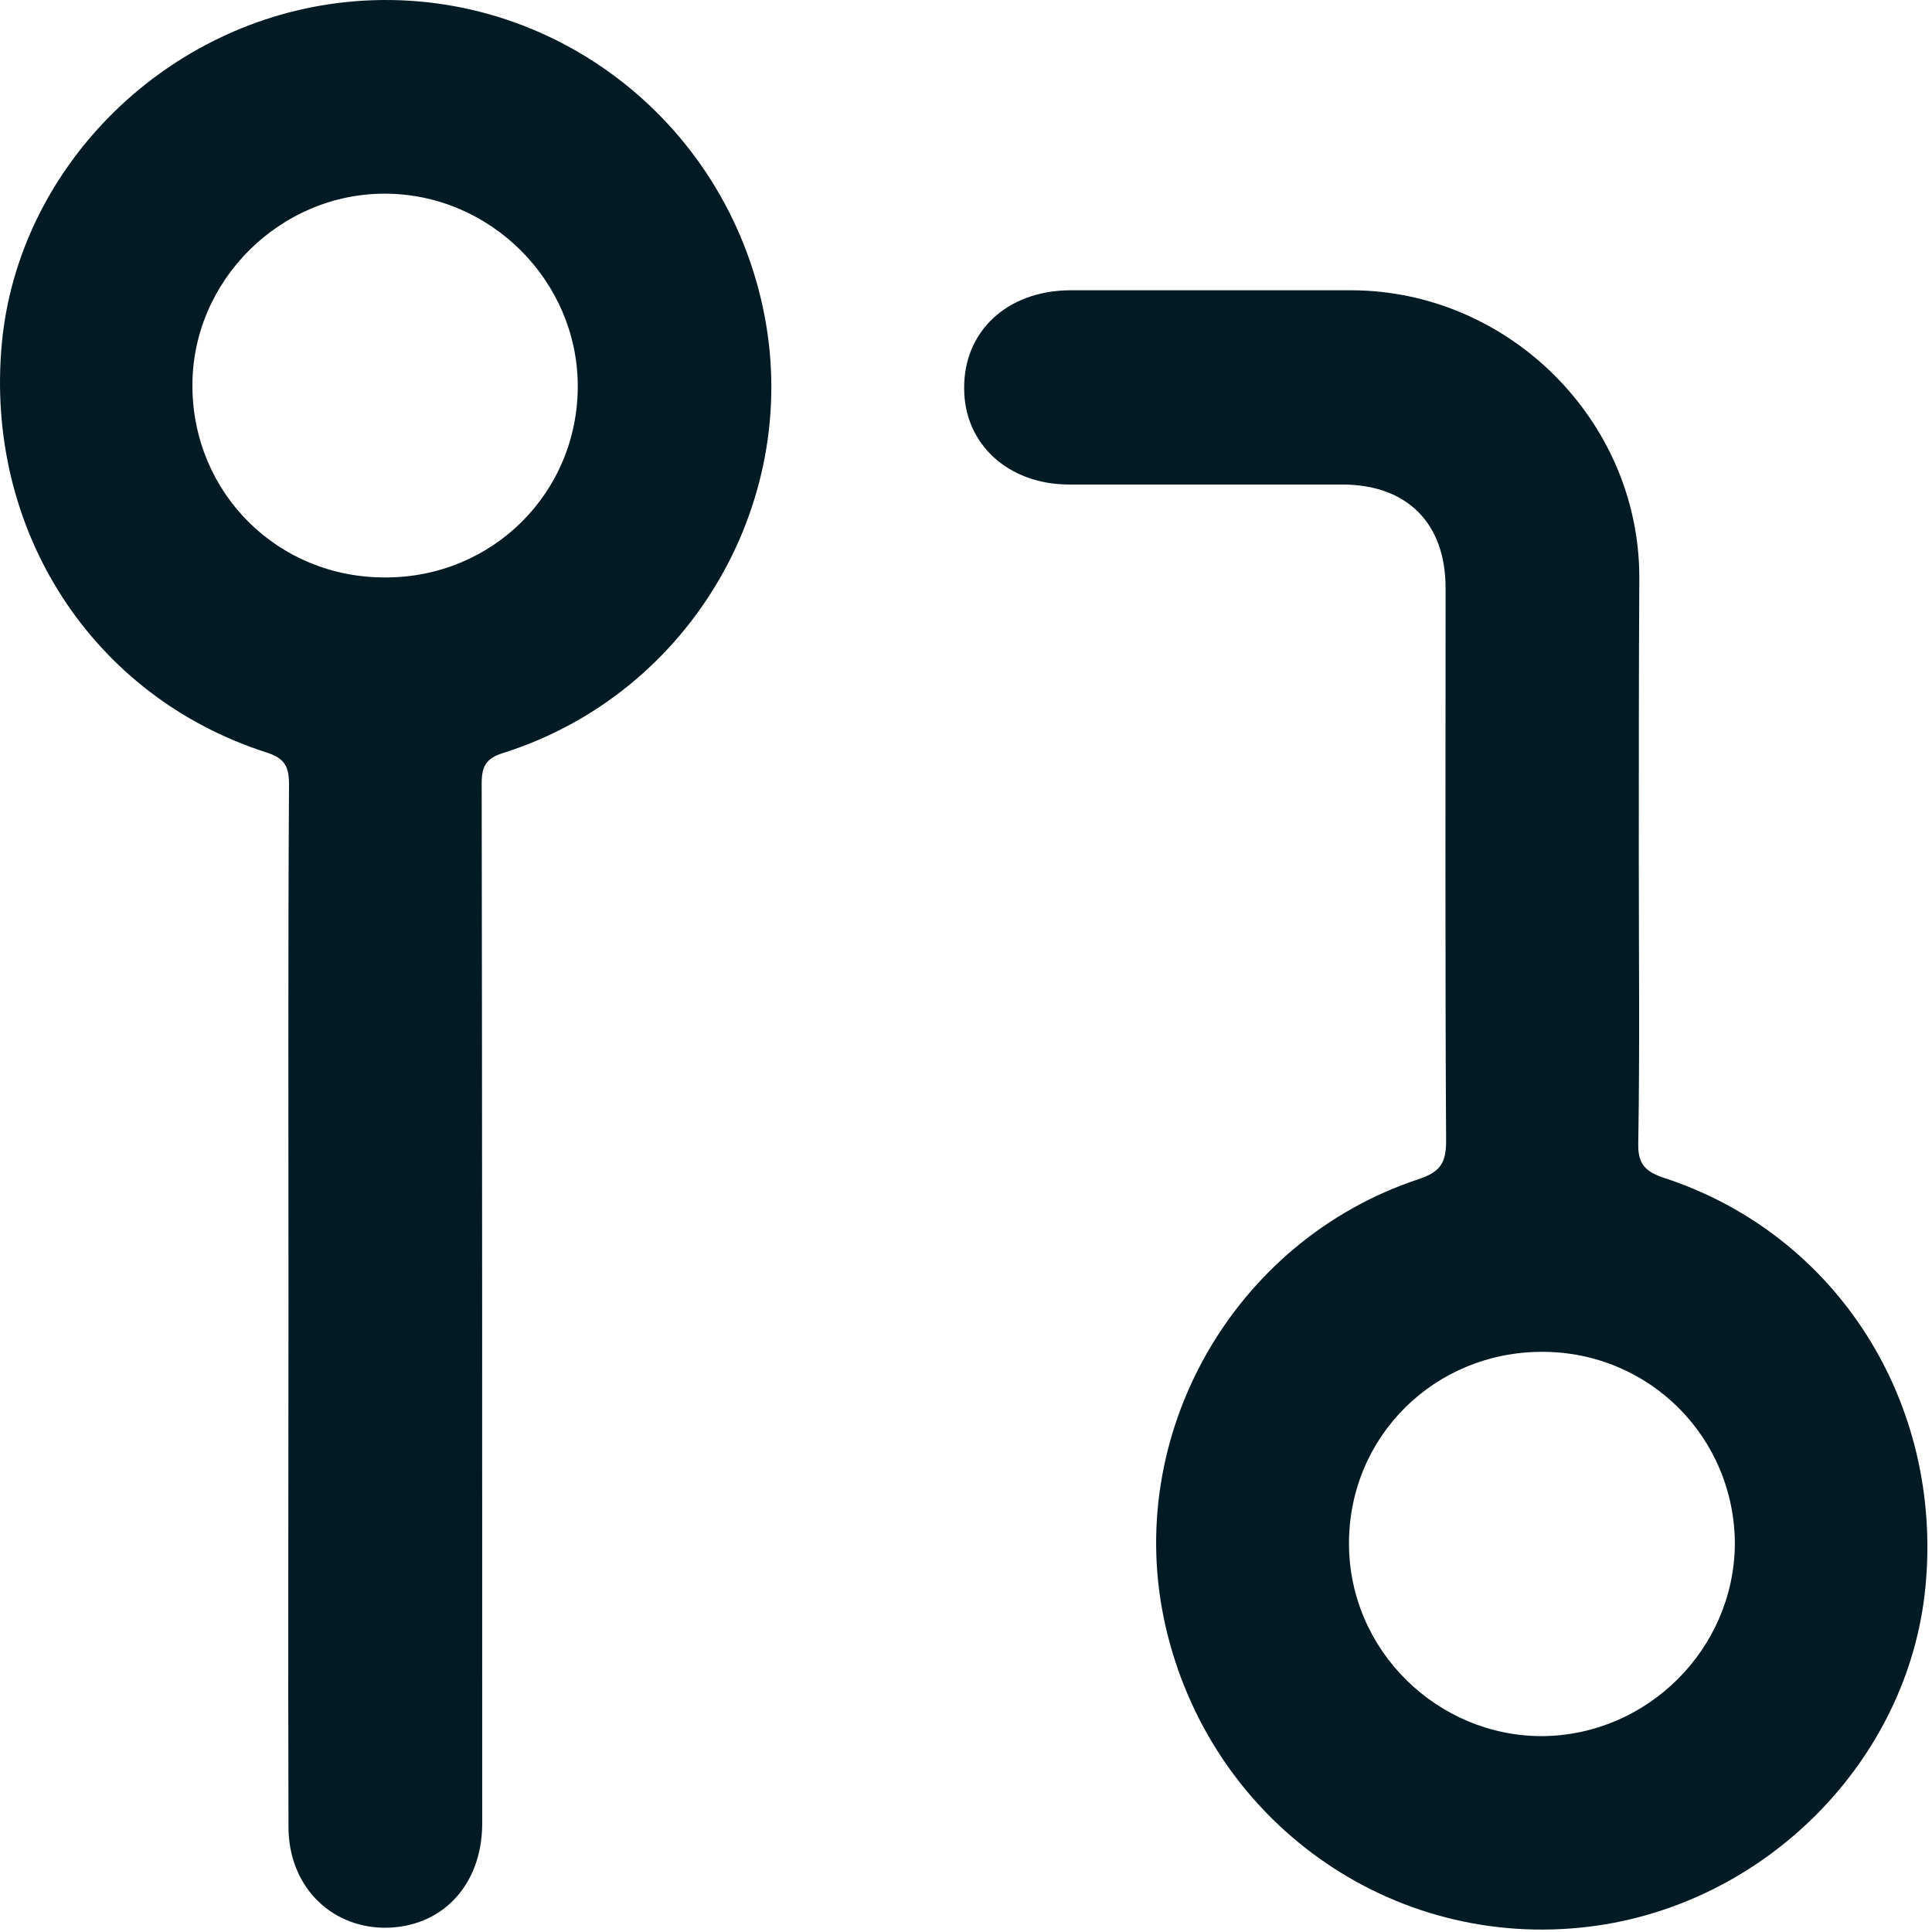
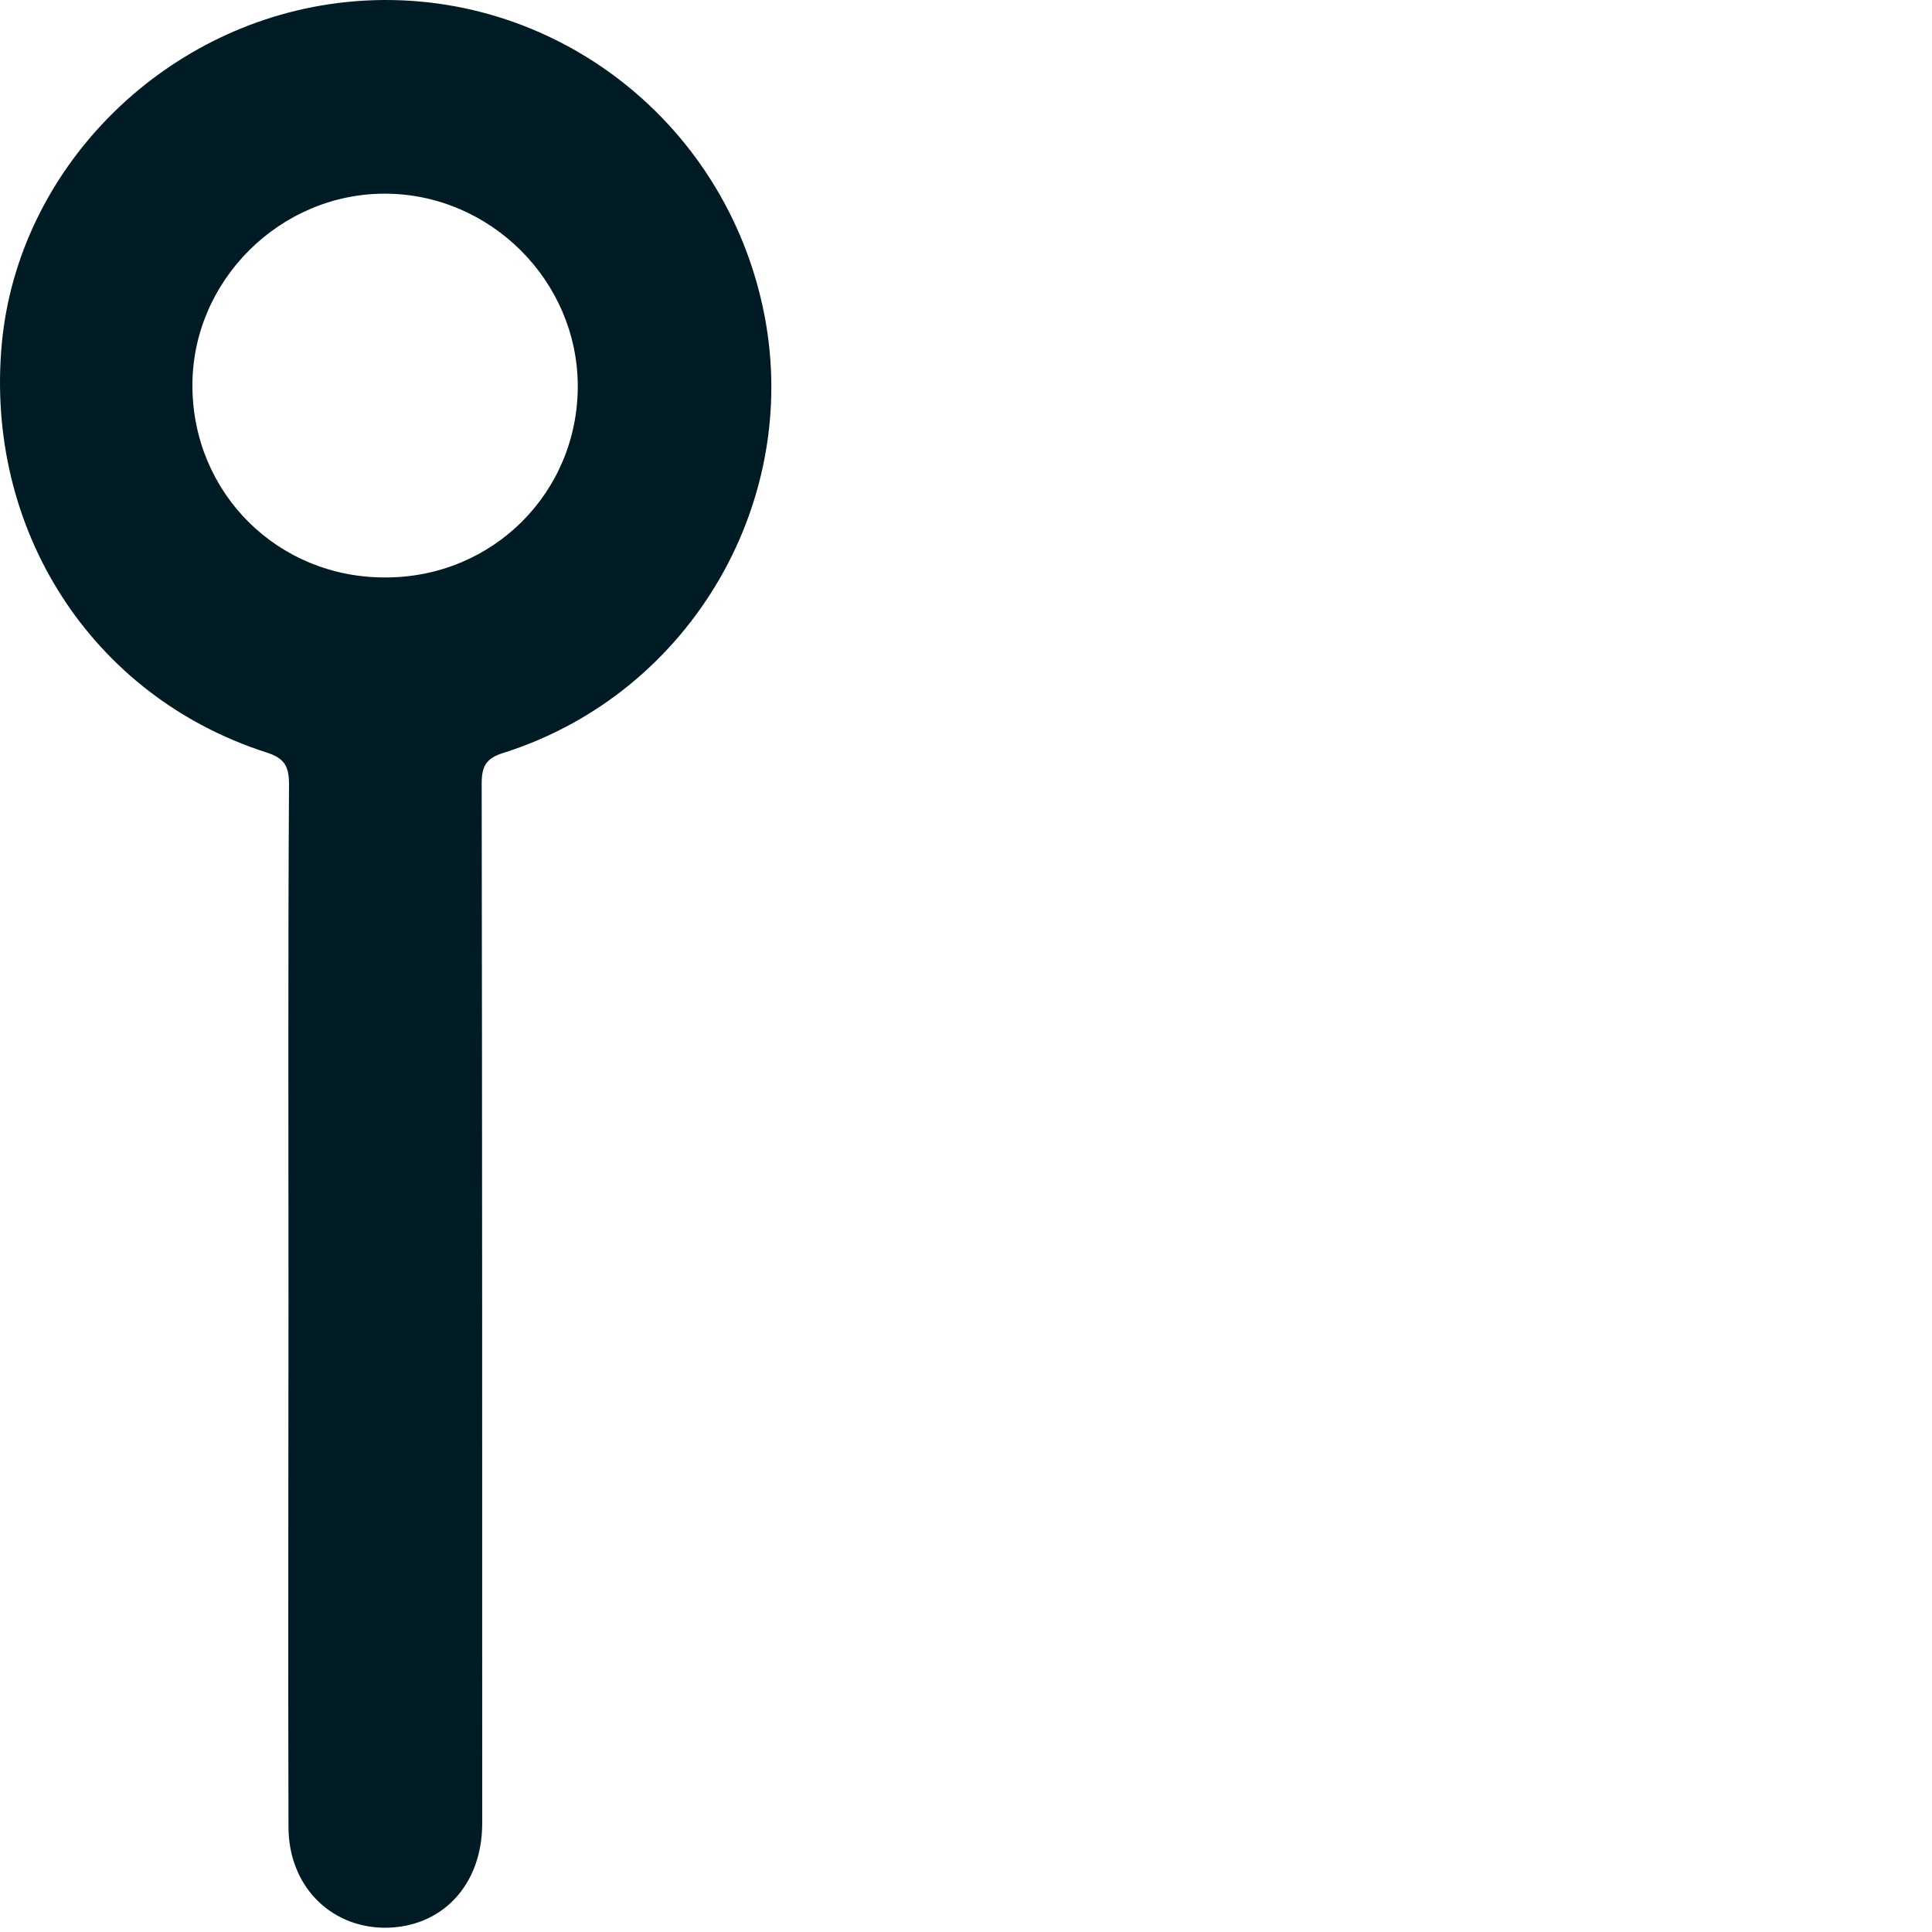
<svg xmlns="http://www.w3.org/2000/svg" width="100%" height="100%" viewBox="0 0 368 368" version="1.1" xml:space="preserve" style="fill-rule:evenodd;clip-rule:evenodd;stroke-linejoin:round;stroke-miterlimit:2;">
  <g id="Calque_1-2">
    <g>
-       <path d="M312.15,163.59C312.15,181.69 312.35,199.69 312.05,217.79C311.95,221.79 313.45,223.19 317.05,224.39C349.95,235.19 370.15,267.19 366.75,302.29C363.55,335.39 336.25,362.89 302.65,366.99C264.95,371.59 230.35,346.89 221.95,309.49C213.85,273.49 234.85,236.29 270.25,224.59C274.45,223.19 275.45,221.39 275.45,217.29C275.25,182.19 275.35,147.09 275.35,111.99C275.35,99.69 268.05,92.29 255.65,92.29L203.65,92.29C192.05,92.29 183.65,84.59 183.65,73.99C183.55,63.09 191.85,55.39 203.75,55.29L257.45,55.29C287.35,55.39 312.25,80.09 312.25,109.99C312.15,127.69 312.15,145.59 312.15,163.59ZM293.75,257.49C273.25,257.49 256.95,273.59 256.95,293.99C256.95,314.39 273.85,330.79 293.85,330.69C313.85,330.49 330.25,314.09 330.45,294.19C330.45,273.79 314.15,257.49 293.75,257.49Z" style="fill:rgb(0,27,36);fill-rule:nonzero;" />
      <path d="M54.95,248.49C54.95,215.49 54.85,182.49 55.05,149.39C55.05,145.89 54.15,144.39 50.65,143.29C17.45,132.59 -2.95,100.89 0.35,65.39C3.45,32.39 30.55,4.89 64.25,0.59C101.95,-4.21 137.05,20.79 145.25,58.29C153.25,94.79 131.85,131.99 95.95,143.39C92.65,144.39 91.75,145.89 91.75,149.19C91.85,215.19 91.85,281.29 91.85,347.29C91.85,359.19 84.05,367.29 73.05,367.19C62.65,366.99 54.95,358.99 54.95,347.99C54.85,314.89 54.95,281.69 54.95,248.49ZM73.45,109.99C93.95,109.99 110.15,93.69 110.05,73.39C109.95,53.49 93.45,36.99 73.45,36.89C53.35,36.79 36.55,53.49 36.65,73.59C36.75,93.99 52.95,110.09 73.45,109.99Z" style="fill:rgb(0,27,36);fill-rule:nonzero;" />
    </g>
  </g>
</svg>